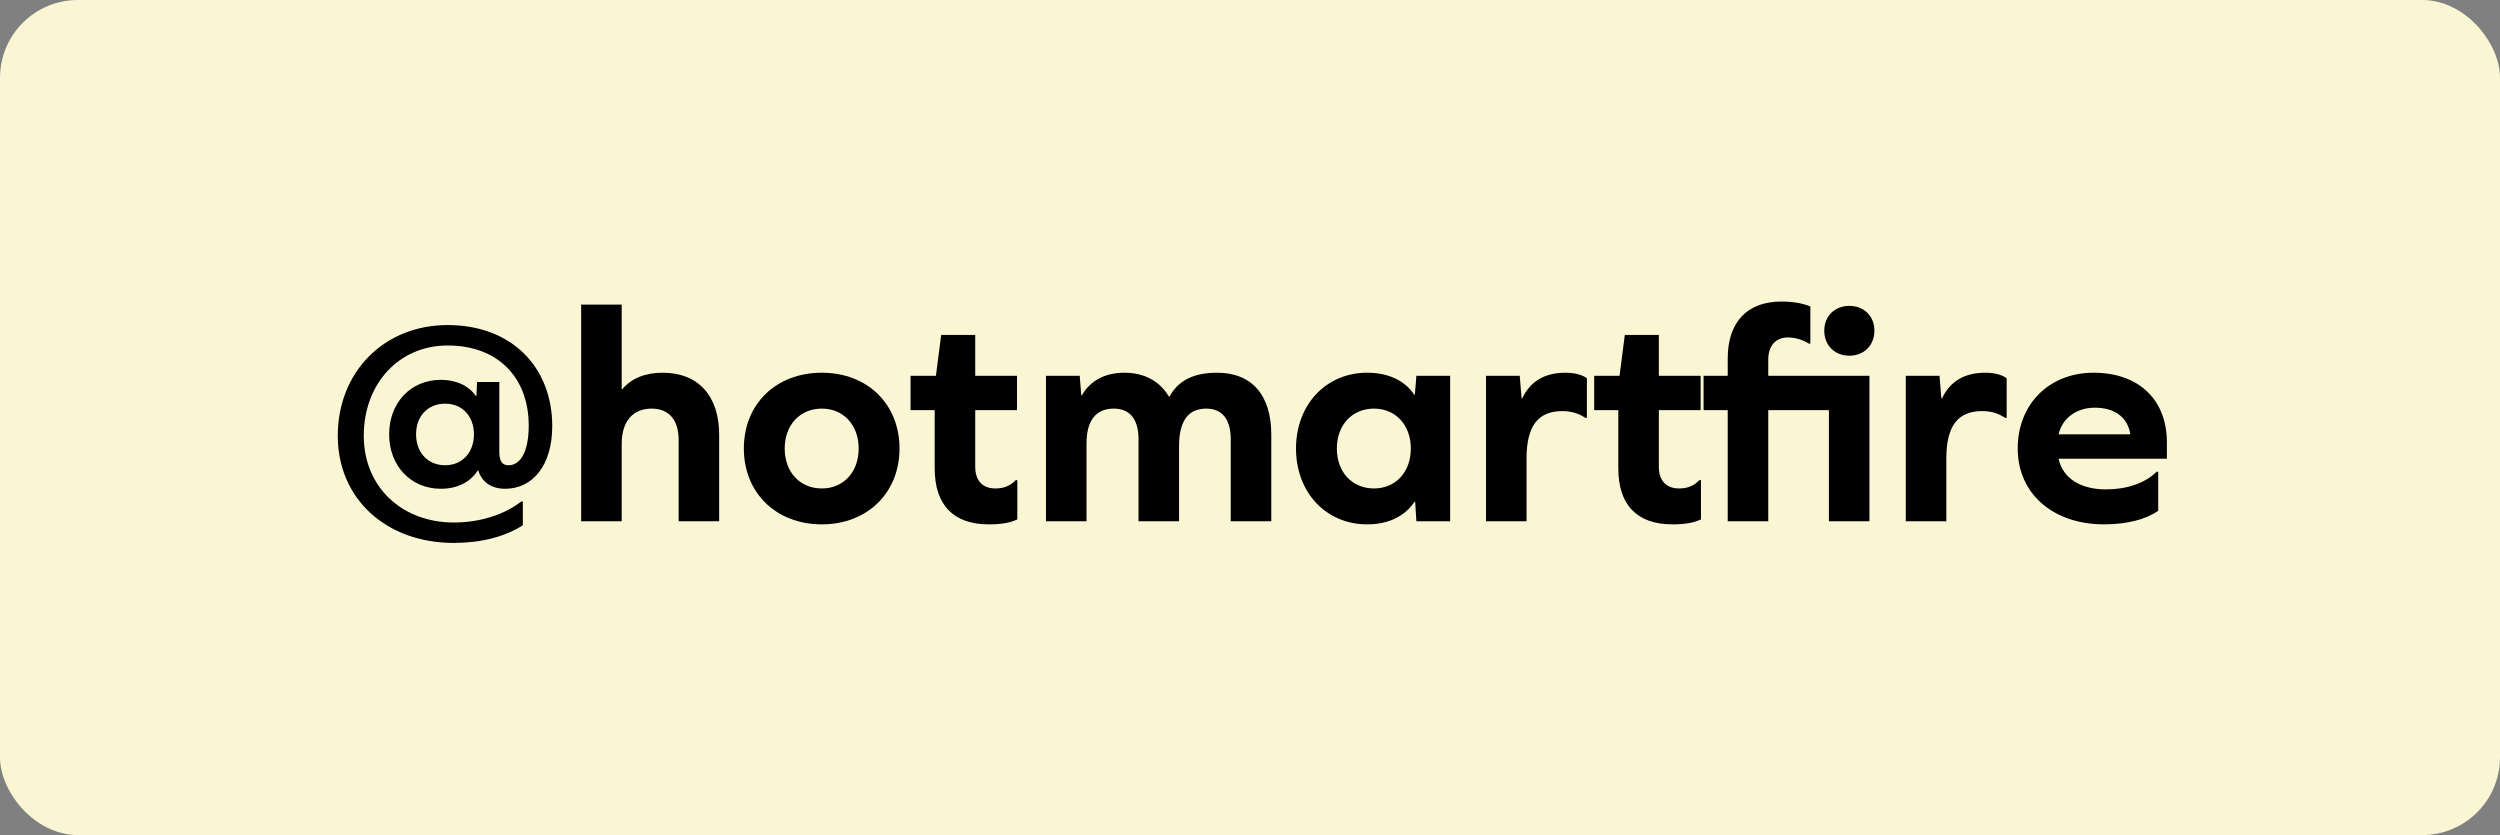
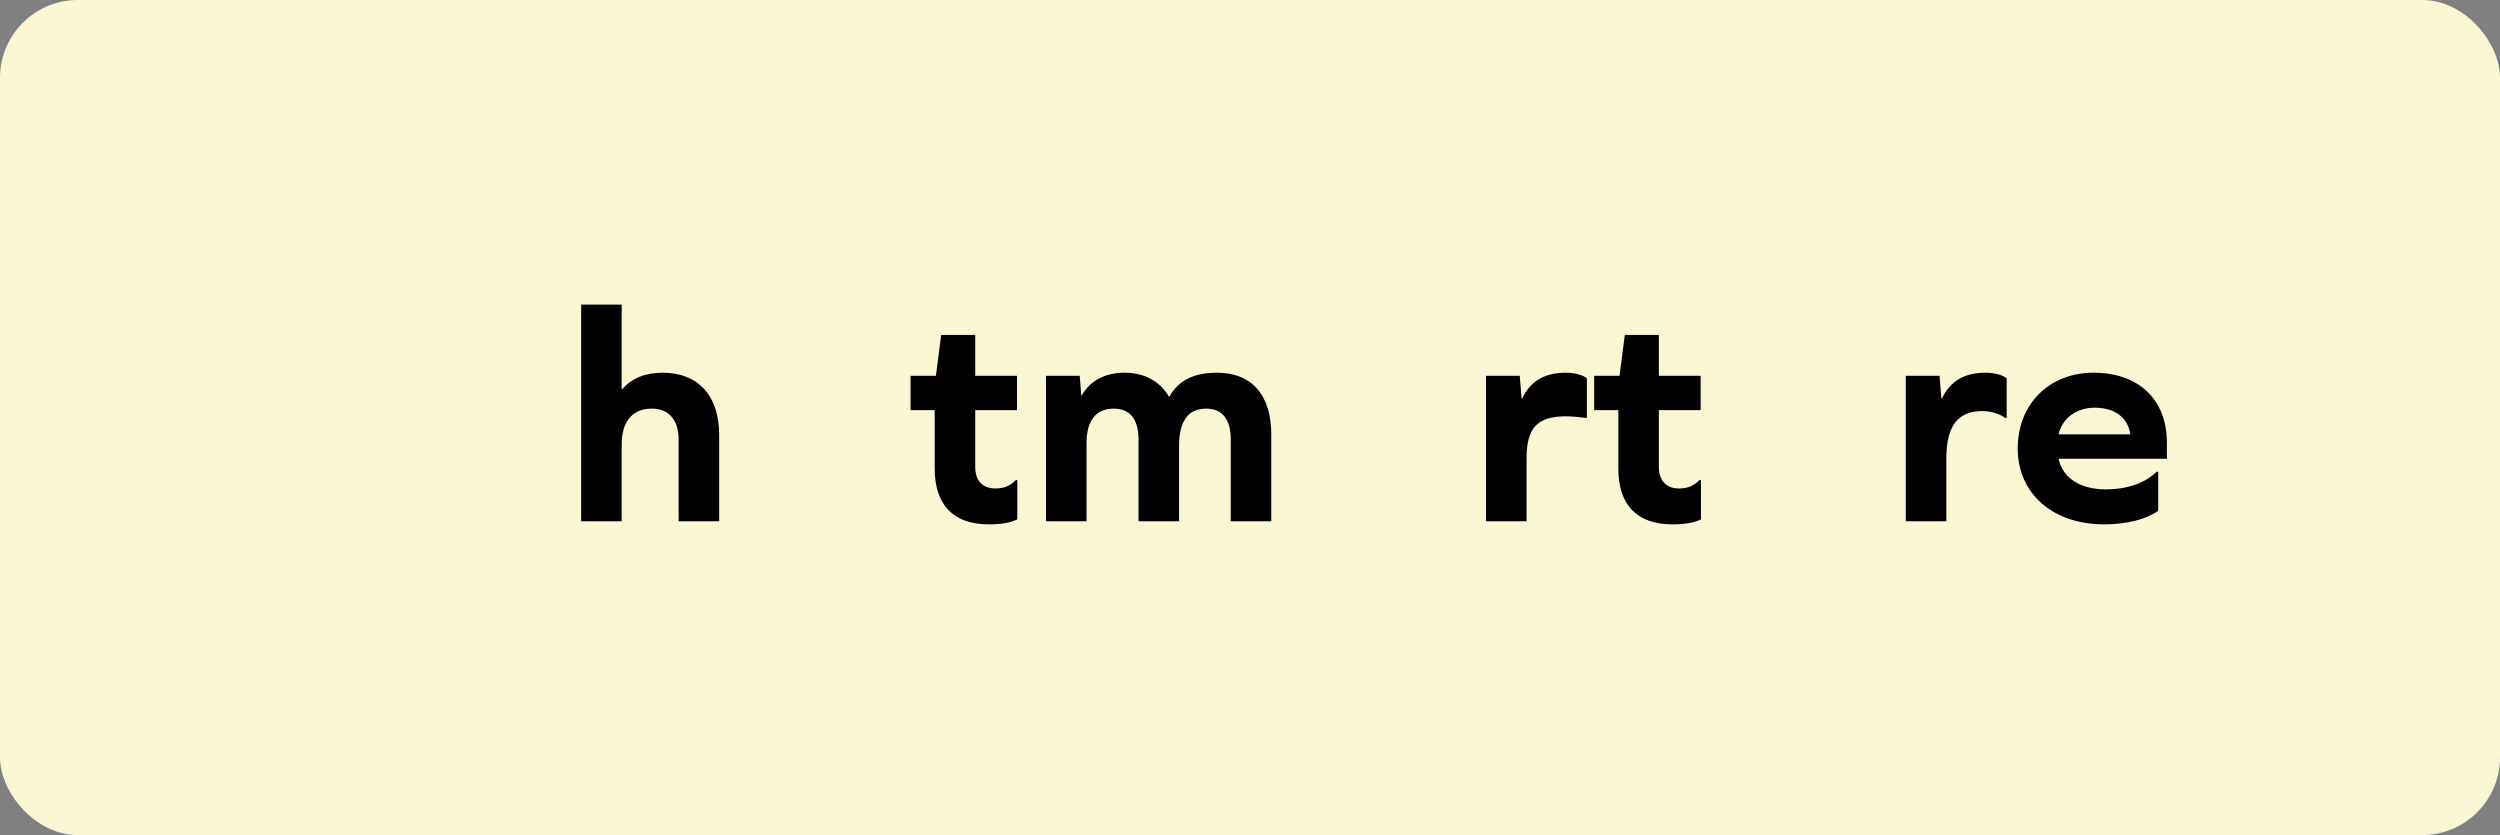
<svg xmlns="http://www.w3.org/2000/svg" width="482" height="161" viewBox="0 0 482 161" fill="none">
  <rect x="0" y="0" width="482" height="161" fill="#808080" stroke="none" />
  <rect width="482" height="161" rx="15" fill="#FAF5D2" />
-   <path d="M96.269 73.65V87.135C96.269 88.984 96.866 89.7 98.059 89.7C100.386 89.7 101.938 87.015 101.938 82.063C101.938 72.874 96.09 66.609 86.305 66.609C76.937 66.609 70.135 73.948 70.135 84.032C70.135 93.877 77.474 100.739 87.498 100.739C92.51 100.739 97.224 99.247 100.506 96.681H100.804V101.276C97.343 103.483 92.749 104.677 87.498 104.677C74.491 104.677 65.123 96.204 65.123 84.032C65.123 71.681 74.073 62.671 86.305 62.671C98.656 62.671 106.472 70.786 106.472 82.182C106.472 89.76 102.654 94.235 97.403 94.235C94.778 94.235 92.928 92.982 92.212 90.715H92.093C90.72 92.922 88.214 94.235 84.992 94.235C79.205 94.235 75.028 89.82 75.028 83.734C75.028 77.648 79.205 73.232 84.992 73.232C87.976 73.232 90.362 74.366 91.735 76.335H91.854L91.973 73.65H96.269ZM85.828 89.7C89.109 89.7 91.377 87.254 91.377 83.734C91.377 80.213 89.109 77.827 85.828 77.827C82.486 77.827 80.219 80.213 80.219 83.734C80.219 87.254 82.486 89.7 85.828 89.7Z" fill="black" />
  <path d="M127.738 71.86C134.6 71.86 138.657 76.275 138.657 83.853V100.5H130.841V84.808C130.841 80.929 128.932 78.781 125.65 78.781C122.01 78.781 119.862 81.228 119.862 85.583V100.5H112.046V58.733H119.862V75.022H119.982C121.772 72.934 124.397 71.86 127.738 71.86Z" fill="black" />
-   <path d="M158.451 71.86C167.222 71.86 173.427 77.886 173.427 86.478C173.427 95.011 167.222 101.097 158.451 101.097C149.62 101.097 143.415 95.011 143.415 86.478C143.415 77.886 149.62 71.86 158.451 71.86ZM158.451 78.781C154.215 78.781 151.291 81.944 151.291 86.478C151.291 91.013 154.215 94.175 158.451 94.175C162.628 94.175 165.551 91.013 165.551 86.478C165.551 81.944 162.628 78.781 158.451 78.781Z" fill="black" />
  <path d="M196.139 92.564V100.142C194.766 100.798 193.036 101.097 190.649 101.097C183.847 101.097 180.208 97.397 180.208 90.297V79.08H175.554V72.457H180.446L181.461 64.581H188.024V72.457H196.079V79.08H188.024V89.999C188.024 92.684 189.456 94.175 191.902 94.175C193.334 94.175 194.647 93.817 195.84 92.564H196.139Z" fill="black" />
  <path d="M234.661 71.86C241.344 71.86 245.103 76.156 245.103 83.793V100.5H237.286V84.688C237.286 80.81 235.616 78.781 232.573 78.781C229.112 78.781 227.322 81.108 227.322 86.061V100.5H219.506V84.688C219.506 80.81 217.835 78.781 214.732 78.781C211.272 78.781 209.482 81.108 209.482 85.464V100.5H201.665V72.457H208.169L208.467 76.216H208.587C210.198 73.411 213.002 71.86 216.821 71.86C220.58 71.86 223.623 73.471 225.353 76.454H225.472C227.203 73.352 230.126 71.86 234.661 71.86Z" fill="black" />
-   <path d="M279.585 100.5H273.081L272.843 96.741H272.723C270.874 99.486 267.771 101.097 263.594 101.097C255.659 101.097 249.871 94.951 249.871 86.478C249.871 78.006 255.659 71.86 263.594 71.86C267.711 71.86 270.874 73.411 272.664 76.096H272.783L273.081 72.457H279.585V100.5ZM264.907 94.175C269.084 94.175 272.007 91.013 272.007 86.478C272.007 81.944 269.084 78.781 264.907 78.781C260.671 78.781 257.747 81.944 257.747 86.478C257.747 91.013 260.671 94.175 264.907 94.175Z" fill="black" />
-   <path d="M301.836 71.86C303.626 71.86 305.117 72.278 305.953 72.934V80.571H305.654C304.461 79.736 302.969 79.259 301.239 79.259C296.466 79.259 294.318 82.182 294.318 88.447V100.5H286.501V72.457H293.005L293.363 76.812H293.482C295.034 73.531 297.778 71.86 301.836 71.86Z" fill="black" />
+   <path d="M301.836 71.86C303.626 71.86 305.117 72.278 305.953 72.934V80.571H305.654C296.466 79.259 294.318 82.182 294.318 88.447V100.5H286.501V72.457H293.005L293.363 76.812H293.482C295.034 73.531 297.778 71.86 301.836 71.86Z" fill="black" />
  <path d="M327.942 92.564V100.142C326.569 100.798 324.839 101.097 322.452 101.097C315.65 101.097 312.011 97.397 312.011 90.297V79.08H307.357V72.457H312.249L313.264 64.581H319.827V72.457H327.882V79.08H319.827V89.999C319.827 92.684 321.259 94.175 323.705 94.175C325.137 94.175 326.45 93.817 327.643 92.564H327.942Z" fill="black" />
-   <path d="M360.431 100.5H352.615V79.08H340.92V100.5H333.104V79.08H328.45V72.457H333.104V69.115C333.104 62.075 336.863 58.137 343.486 58.137C345.693 58.137 347.662 58.495 349.035 59.091V66.251H348.736C347.483 65.416 345.872 65.058 344.679 65.058C342.412 65.058 340.92 66.609 340.92 69.354V72.457H360.431V100.5ZM356.553 68.578C353.748 68.578 351.72 66.609 351.72 63.745C351.72 60.941 353.748 58.972 356.553 58.972C359.357 58.972 361.386 60.941 361.386 63.745C361.386 66.609 359.357 68.578 356.553 68.578Z" fill="black" />
  <path d="M382.77 71.86C384.56 71.86 386.052 72.278 386.887 72.934V80.571H386.589C385.395 79.736 383.904 79.259 382.173 79.259C377.4 79.259 375.252 82.182 375.252 88.447V100.5H367.436V72.457H373.939L374.297 76.812H374.417C375.968 73.531 378.713 71.86 382.77 71.86Z" fill="black" />
  <path d="M417.775 88.447H396.892C397.727 92.266 401.188 94.354 406.021 94.354C410.078 94.354 413.539 93.161 415.806 90.953H416.104V98.471C413.777 100.142 410.018 101.097 405.663 101.097C395.758 101.097 389.016 95.13 389.016 86.478C389.016 77.886 395.102 71.86 403.634 71.86C412.345 71.86 417.775 77.051 417.775 85.285V88.447ZM403.872 78.602C400.531 78.602 397.667 80.452 396.892 83.734H410.734C410.197 80.333 407.572 78.602 403.872 78.602Z" fill="black" />
</svg>